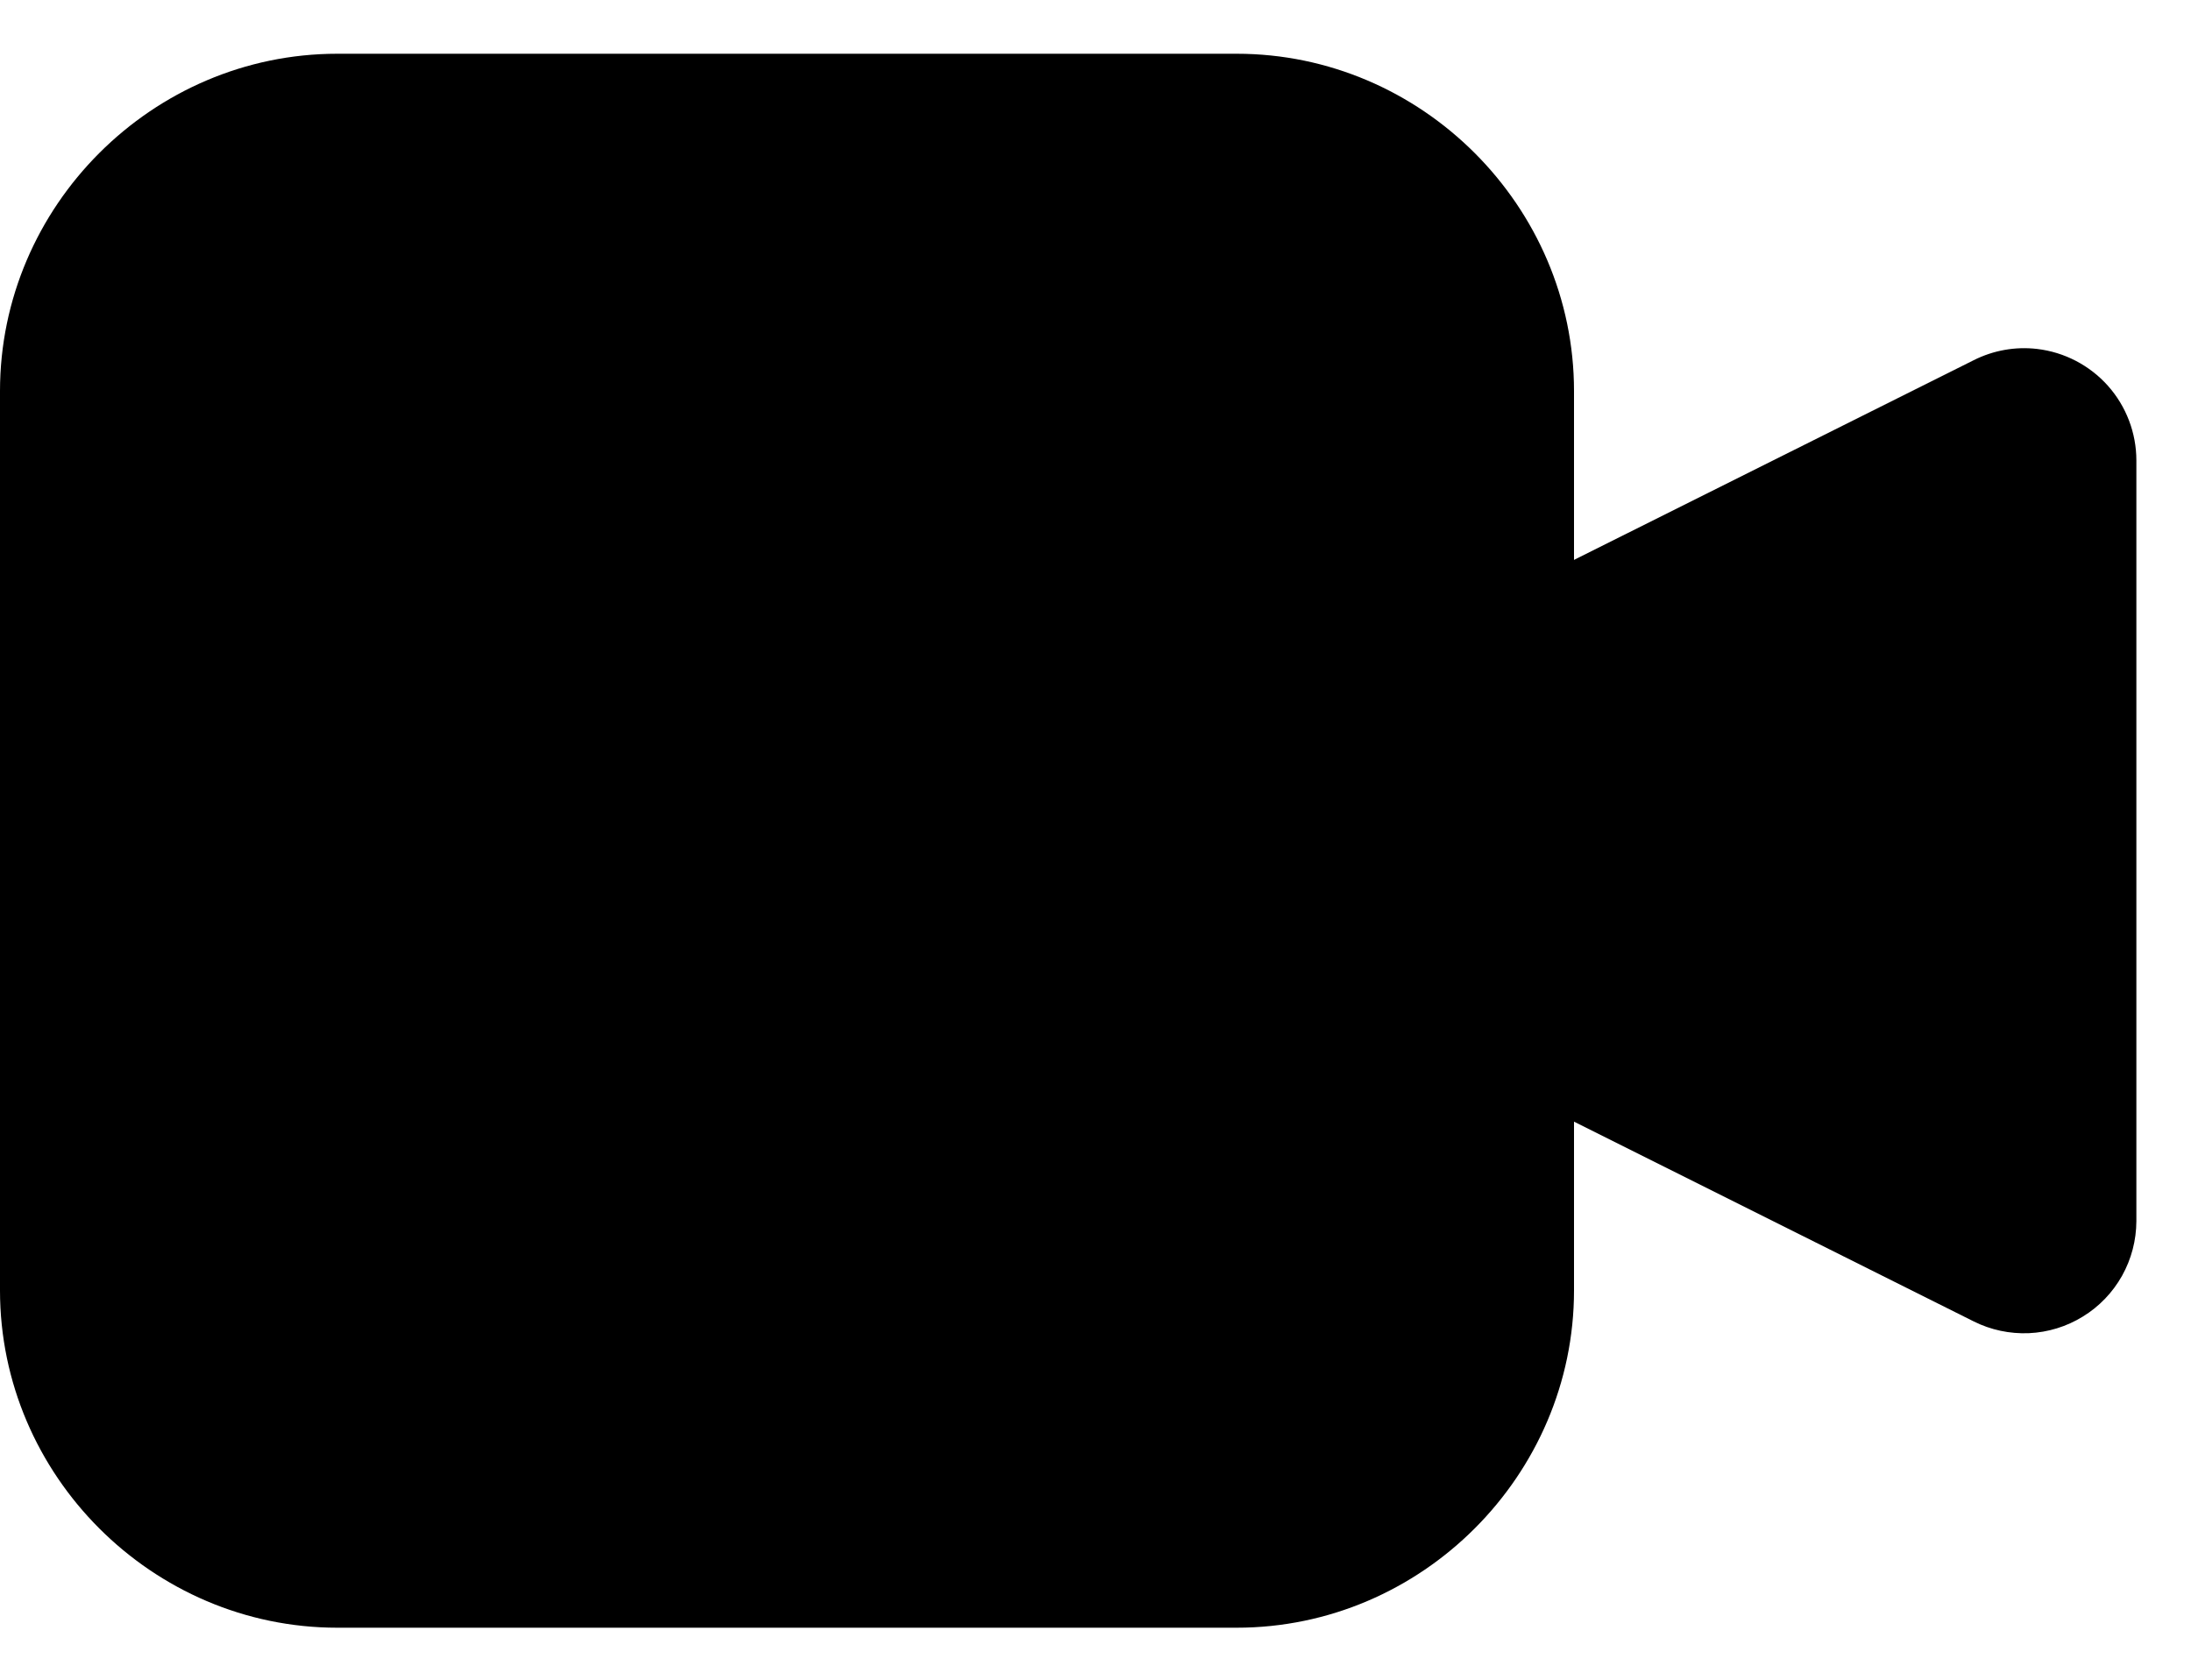
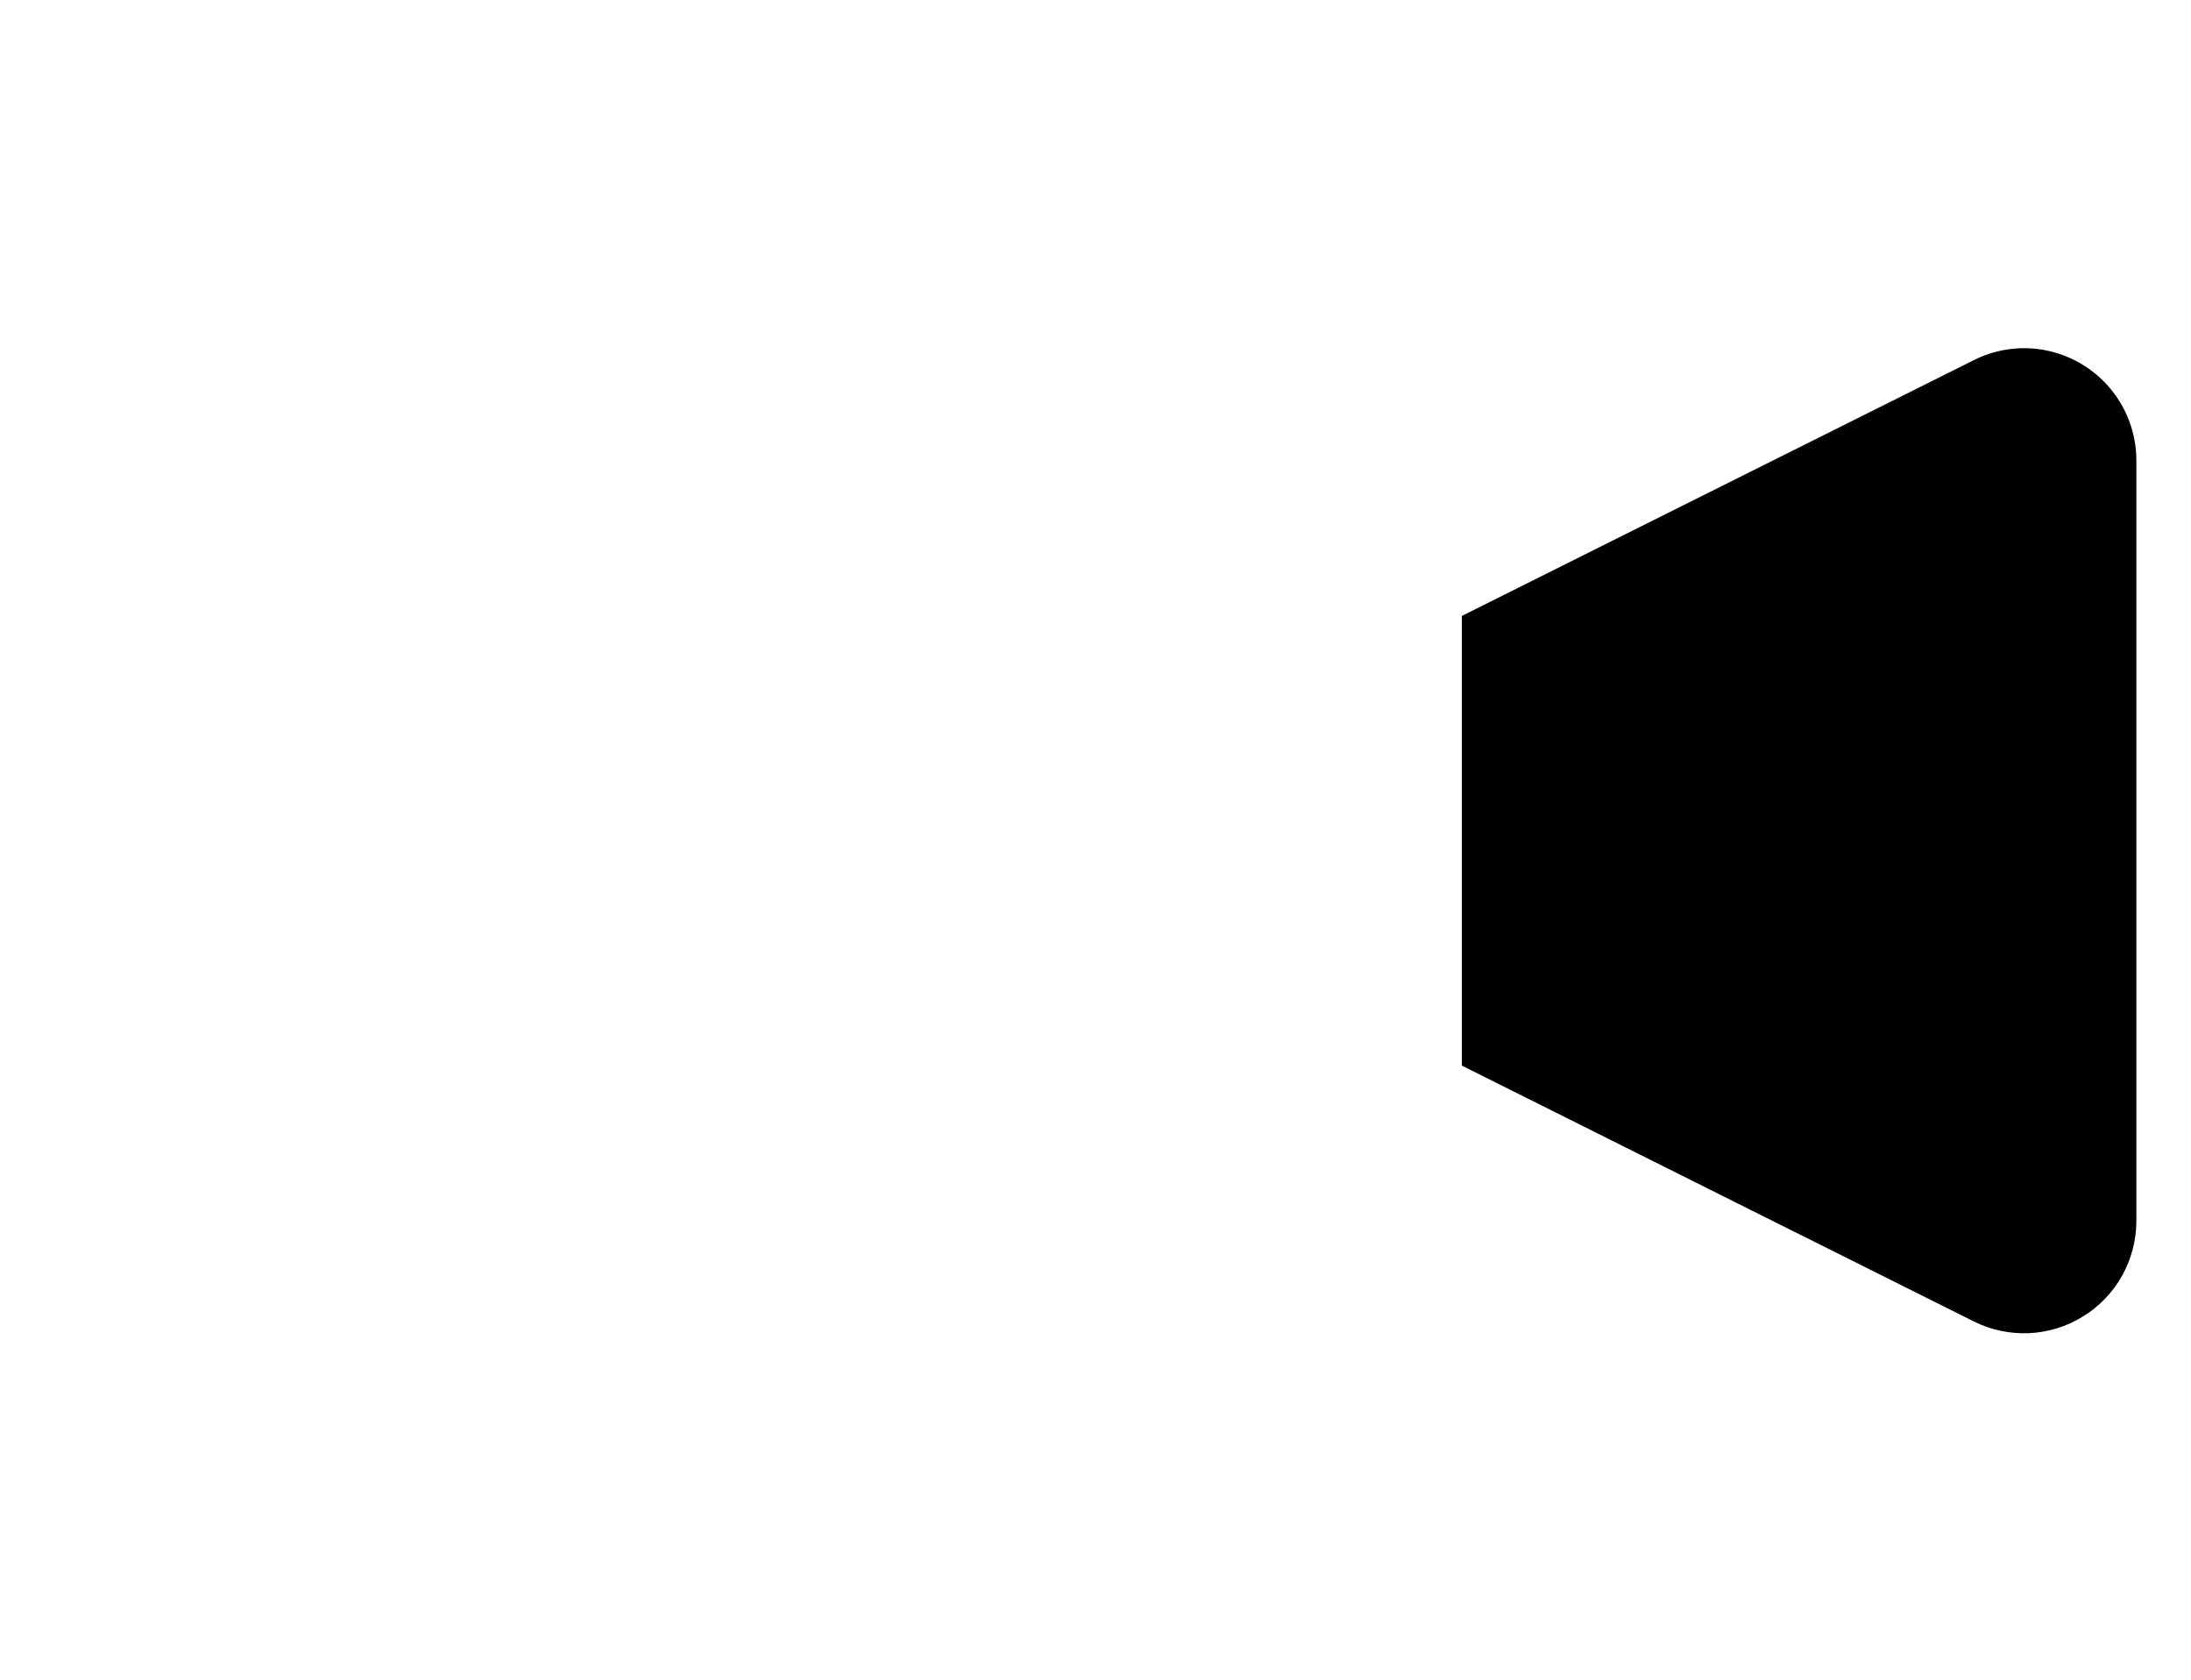
<svg xmlns="http://www.w3.org/2000/svg" width="30" height="23" viewBox="0 0 30 23" fill="none">
  <path d="M27.893 4.778C27.595 4.743 27.293 4.797 27.025 4.932L20.016 8.434V14.591L27.025 18.094C27.259 18.211 27.519 18.266 27.781 18.255C28.043 18.243 28.297 18.165 28.52 18.027C28.744 17.89 28.928 17.697 29.056 17.469C29.184 17.24 29.251 16.983 29.252 16.721V6.305C29.252 5.928 29.113 5.564 28.863 5.283C28.612 5.002 28.267 4.822 27.893 4.778Z" fill="black" />
-   <path d="M4.618 0.736C2.086 0.736 0 2.822 0 5.355V17.67C0 20.202 2.086 22.288 4.618 22.288H16.933C19.466 22.288 21.552 20.202 21.552 17.67V5.355C21.552 2.822 19.466 0.736 16.933 0.736H4.618Z" fill="black" />
</svg>